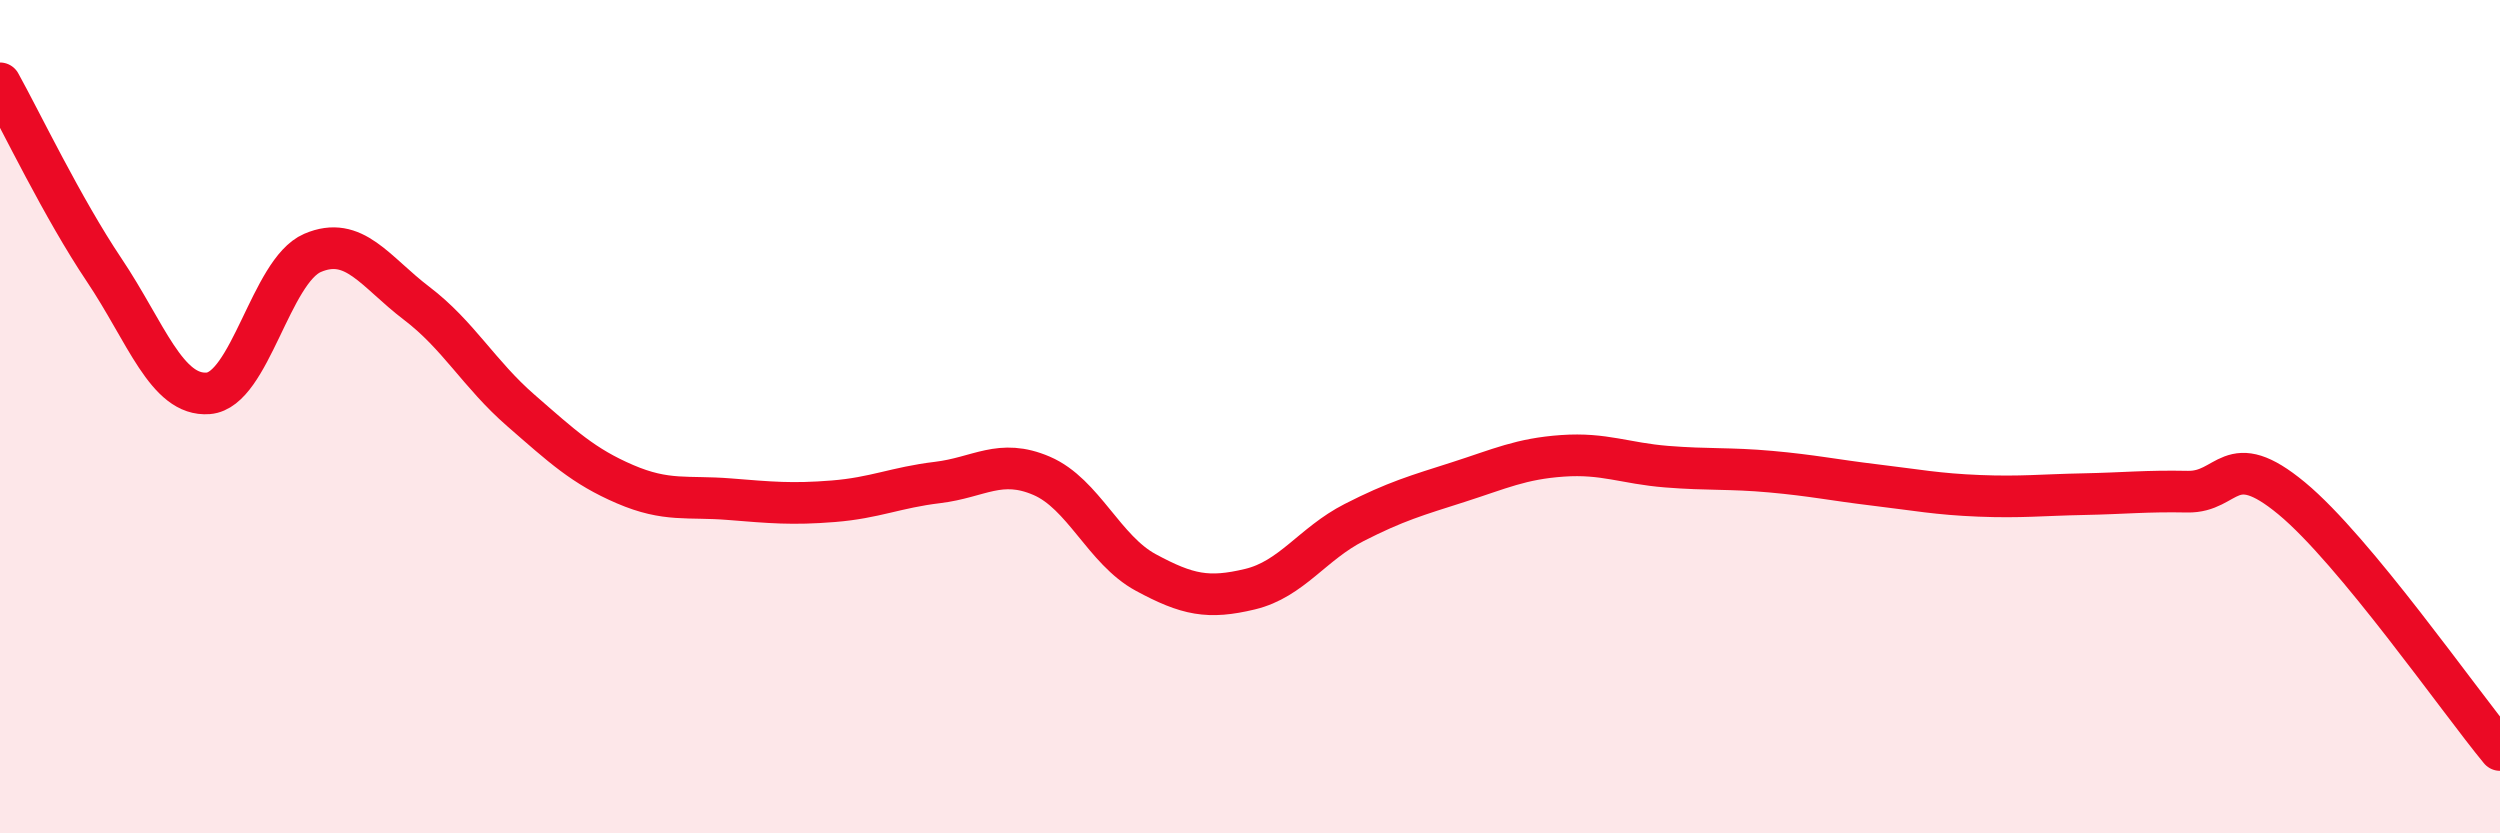
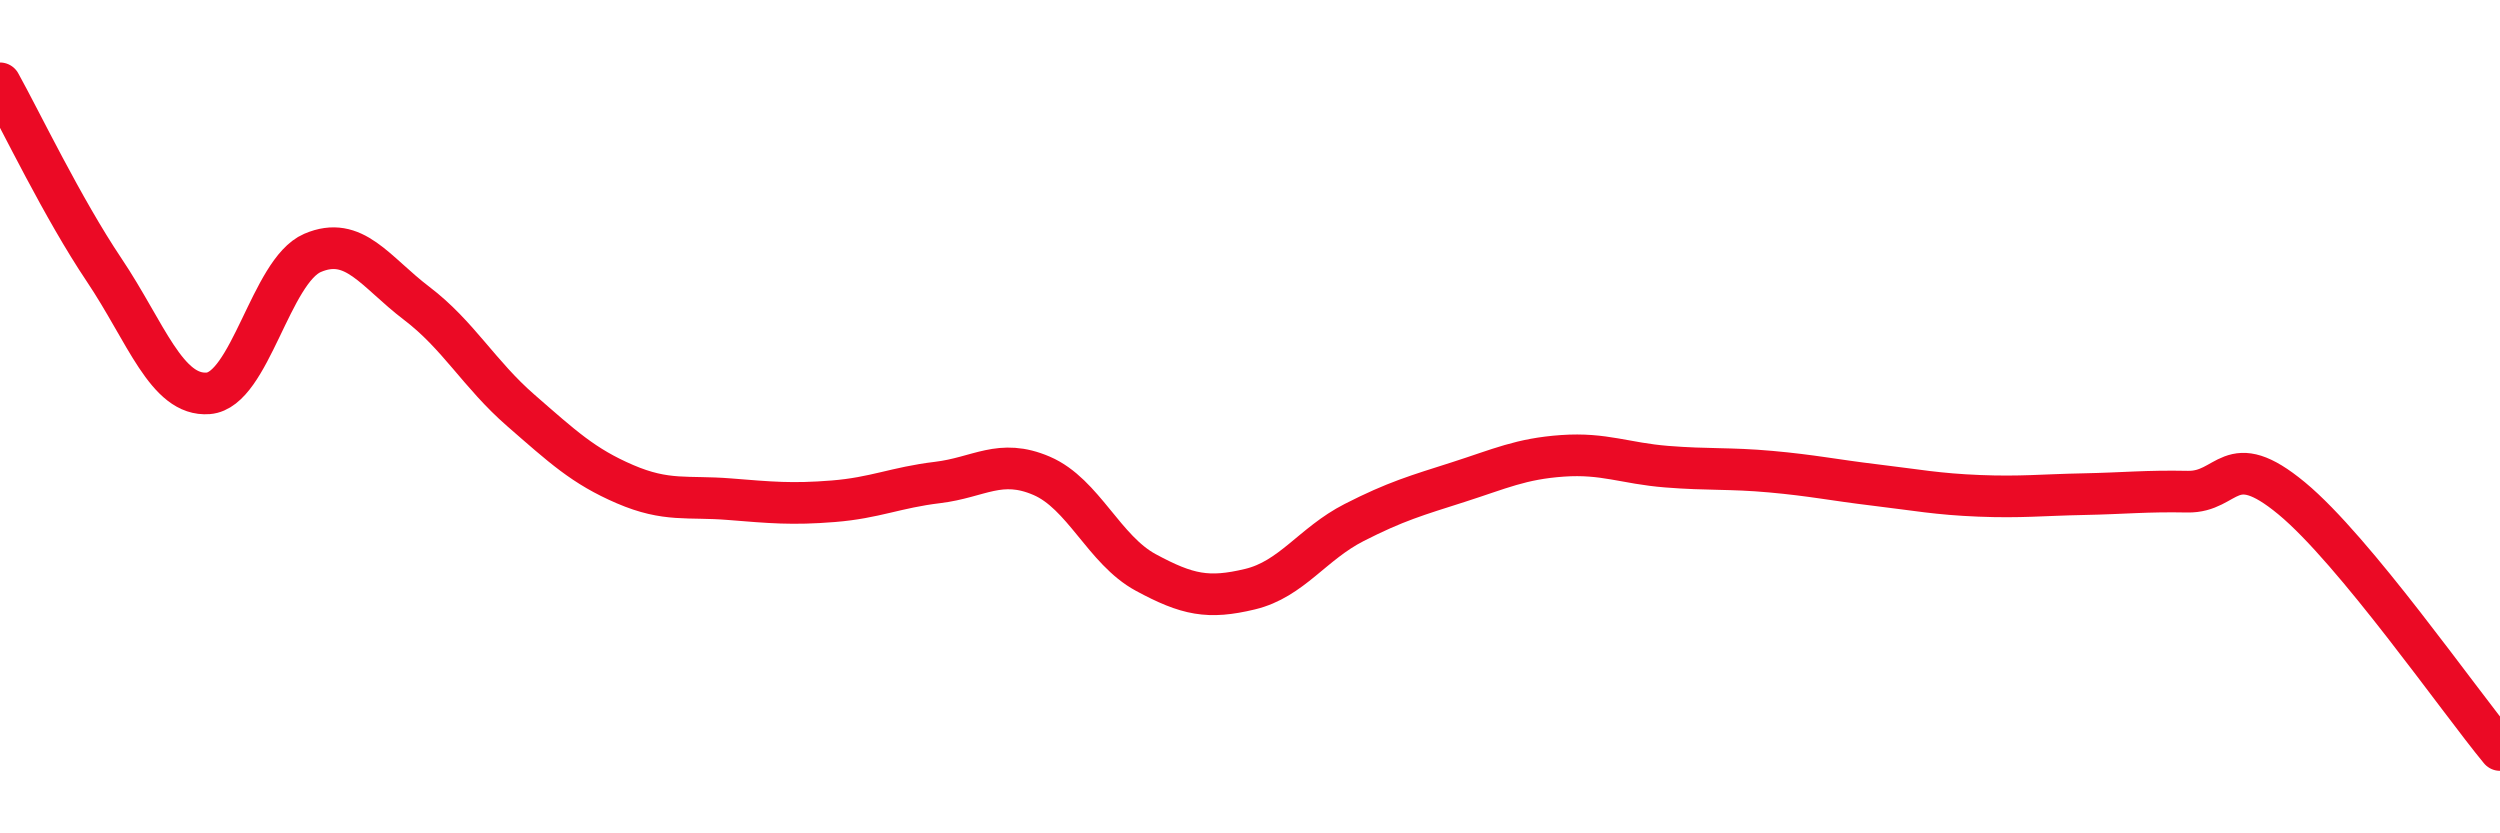
<svg xmlns="http://www.w3.org/2000/svg" width="60" height="20" viewBox="0 0 60 20">
-   <path d="M 0,2 C 0.5,2.9 1.5,4.99 2.5,6.48 C 3.5,7.97 4,9.52 5,9.44 C 6,9.36 6.5,6.5 7.5,6.07 C 8.5,5.64 9,6.52 10,7.28 C 11,8.04 11.5,8.98 12.5,9.85 C 13.5,10.72 14,11.19 15,11.62 C 16,12.05 16.5,11.9 17.5,11.98 C 18.5,12.06 19,12.11 20,12.03 C 21,11.95 21.5,11.7 22.5,11.58 C 23.5,11.46 24,10.99 25,11.42 C 26,11.85 26.5,13.2 27.5,13.74 C 28.5,14.28 29,14.38 30,14.14 C 31,13.9 31.5,13.05 32.5,12.54 C 33.5,12.03 34,11.89 35,11.57 C 36,11.25 36.5,11.01 37.5,10.94 C 38.5,10.87 39,11.12 40,11.2 C 41,11.28 41.5,11.23 42.5,11.32 C 43.5,11.41 44,11.52 45,11.64 C 46,11.76 46.5,11.86 47.5,11.9 C 48.5,11.94 49,11.88 50,11.86 C 51,11.84 51.5,11.78 52.5,11.8 C 53.5,11.82 53.5,10.72 55,11.96 C 56.5,13.2 59,16.79 60,18L60 20L0 20Z" fill="#EB0A25" opacity="0.1" stroke-linecap="round" stroke-linejoin="round" />
  <path d="M 0,2 C 0.5,2.9 1.5,4.99 2.5,6.48 C 3.5,7.97 4,9.52 5,9.44 C 6,9.36 6.5,6.5 7.5,6.07 C 8.5,5.64 9,6.52 10,7.28 C 11,8.04 11.5,8.98 12.5,9.85 C 13.5,10.72 14,11.19 15,11.62 C 16,12.05 16.5,11.9 17.5,11.98 C 18.5,12.06 19,12.11 20,12.03 C 21,11.95 21.5,11.7 22.5,11.58 C 23.5,11.46 24,10.99 25,11.42 C 26,11.85 26.5,13.2 27.5,13.74 C 28.5,14.28 29,14.38 30,14.14 C 31,13.9 31.5,13.05 32.5,12.54 C 33.5,12.03 34,11.89 35,11.57 C 36,11.25 36.5,11.01 37.5,10.94 C 38.5,10.87 39,11.12 40,11.2 C 41,11.28 41.5,11.23 42.5,11.32 C 43.5,11.41 44,11.52 45,11.64 C 46,11.76 46.5,11.86 47.5,11.9 C 48.5,11.94 49,11.88 50,11.86 C 51,11.84 51.5,11.78 52.5,11.8 C 53.5,11.82 53.5,10.72 55,11.96 C 56.5,13.2 59,16.79 60,18" stroke="#EB0A25" stroke-width="1" fill="none" stroke-linecap="round" stroke-linejoin="round" />
</svg>